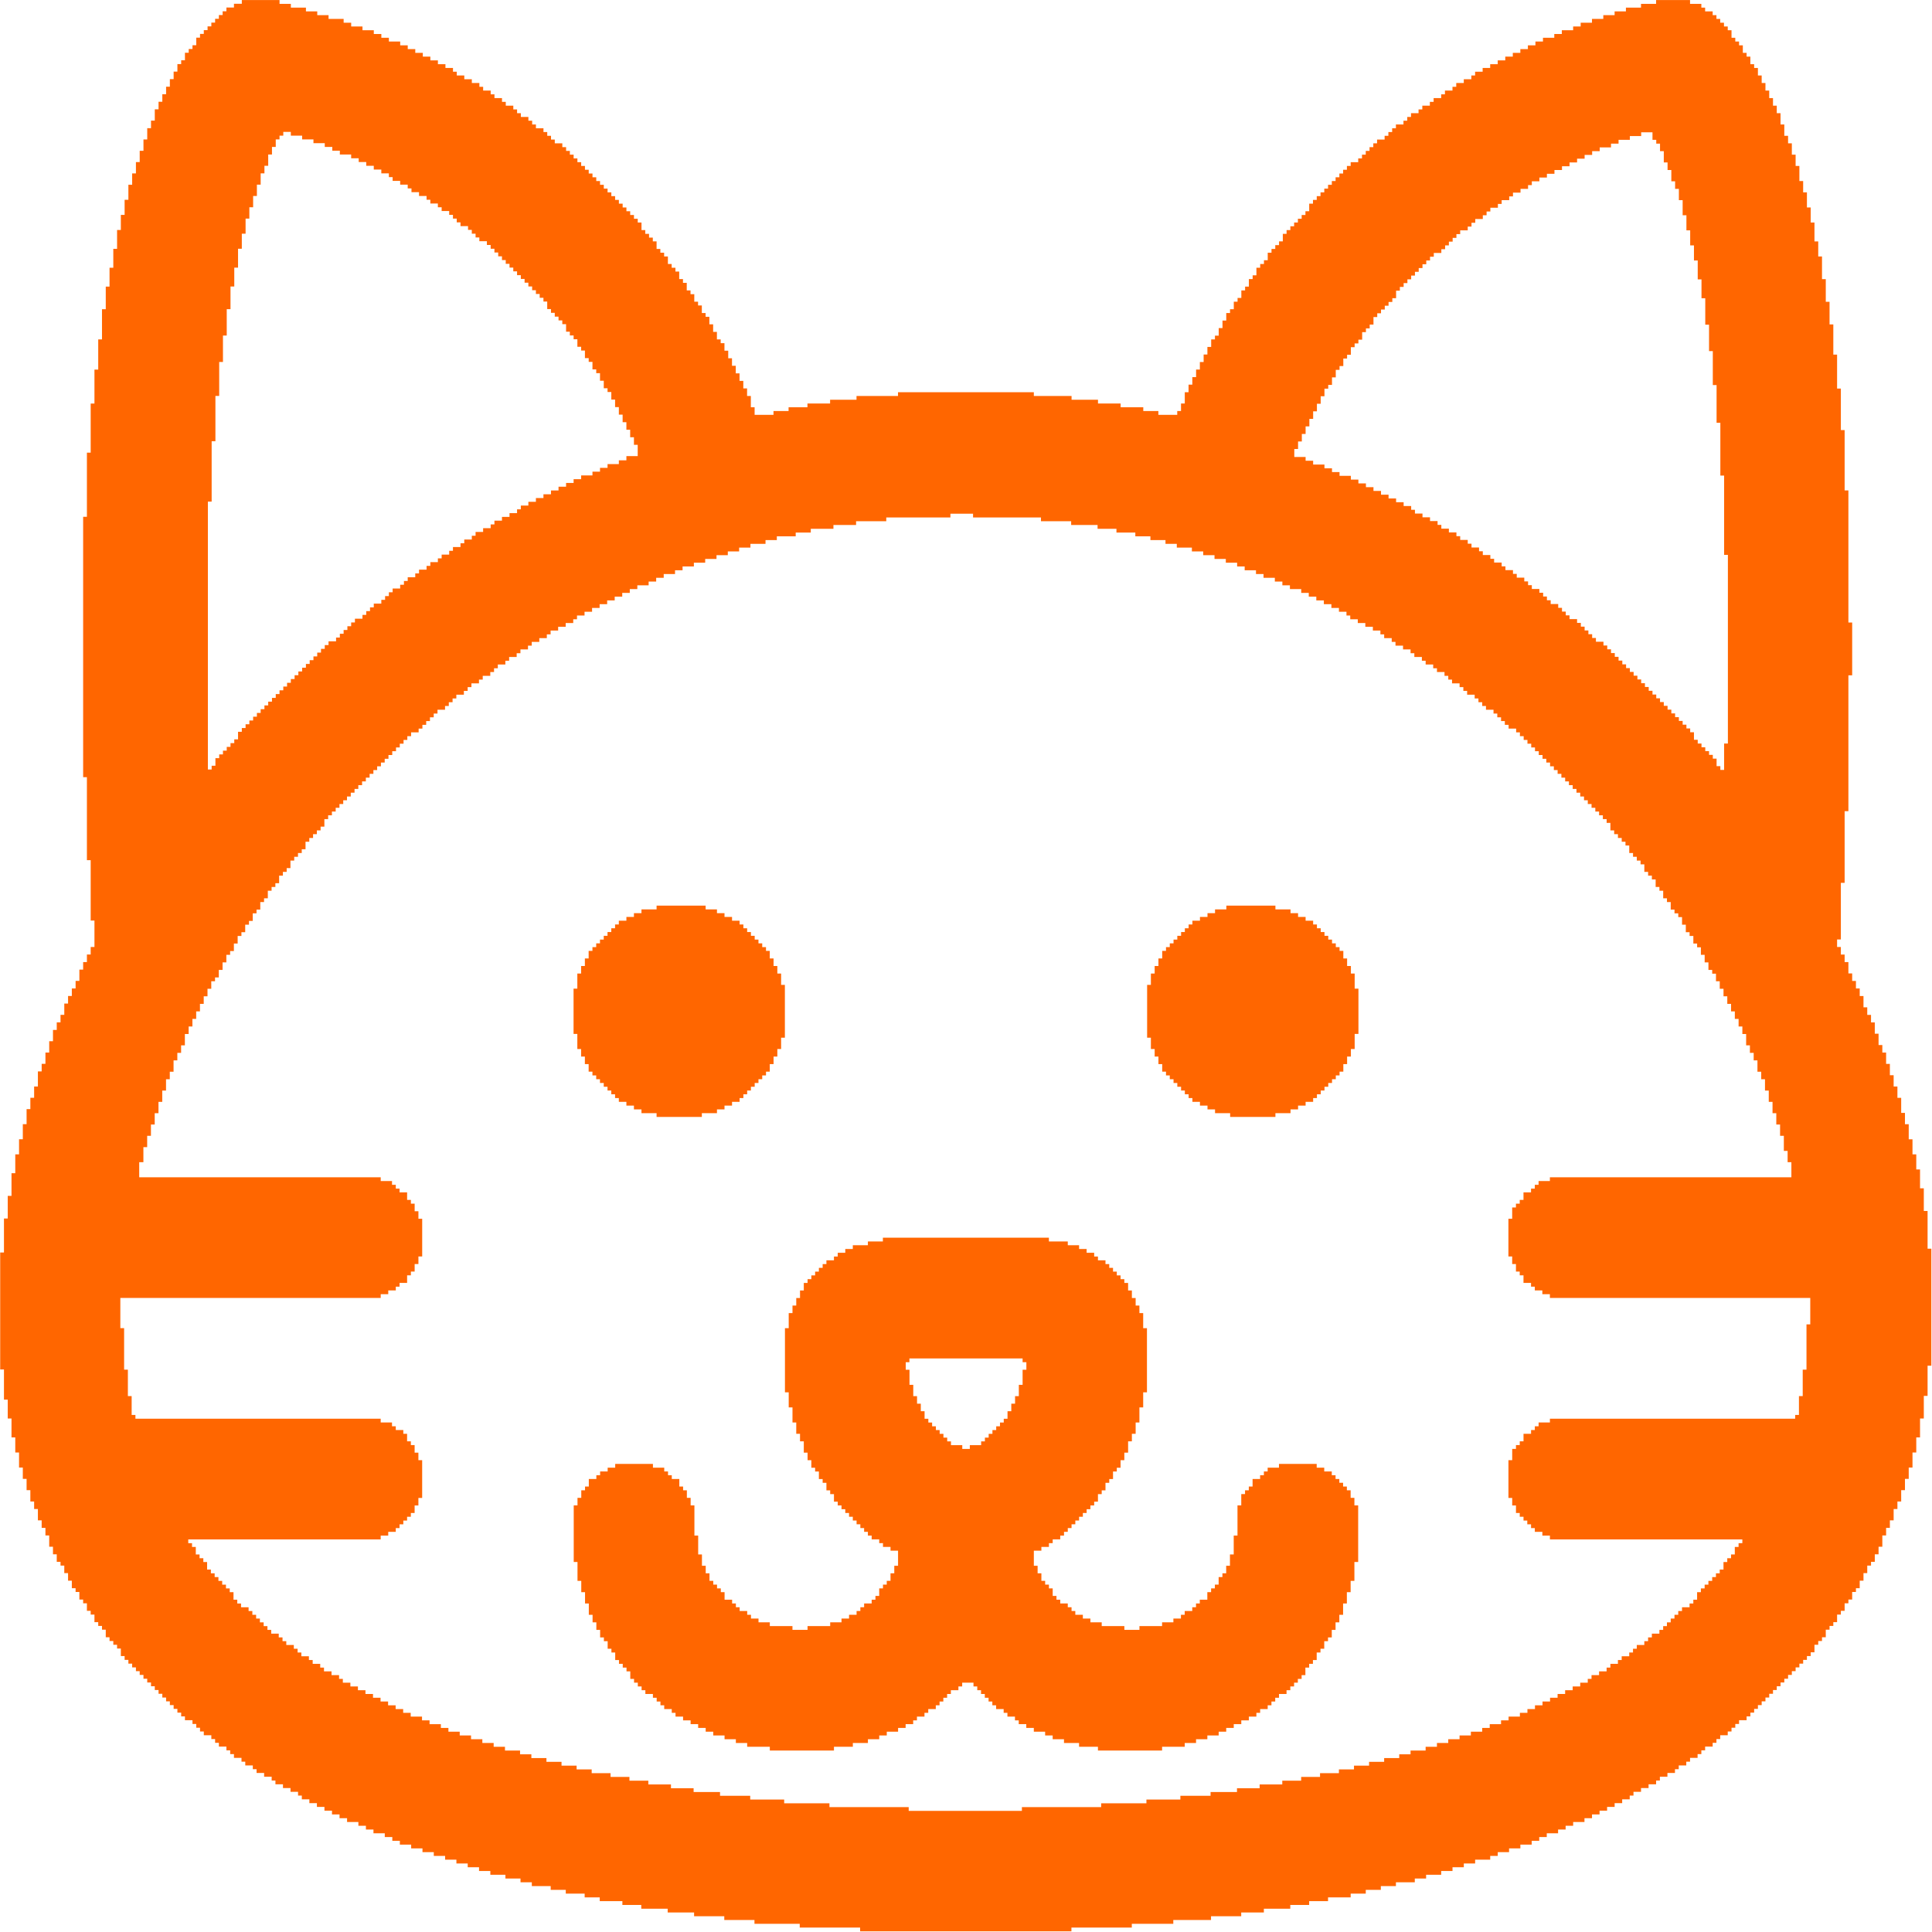
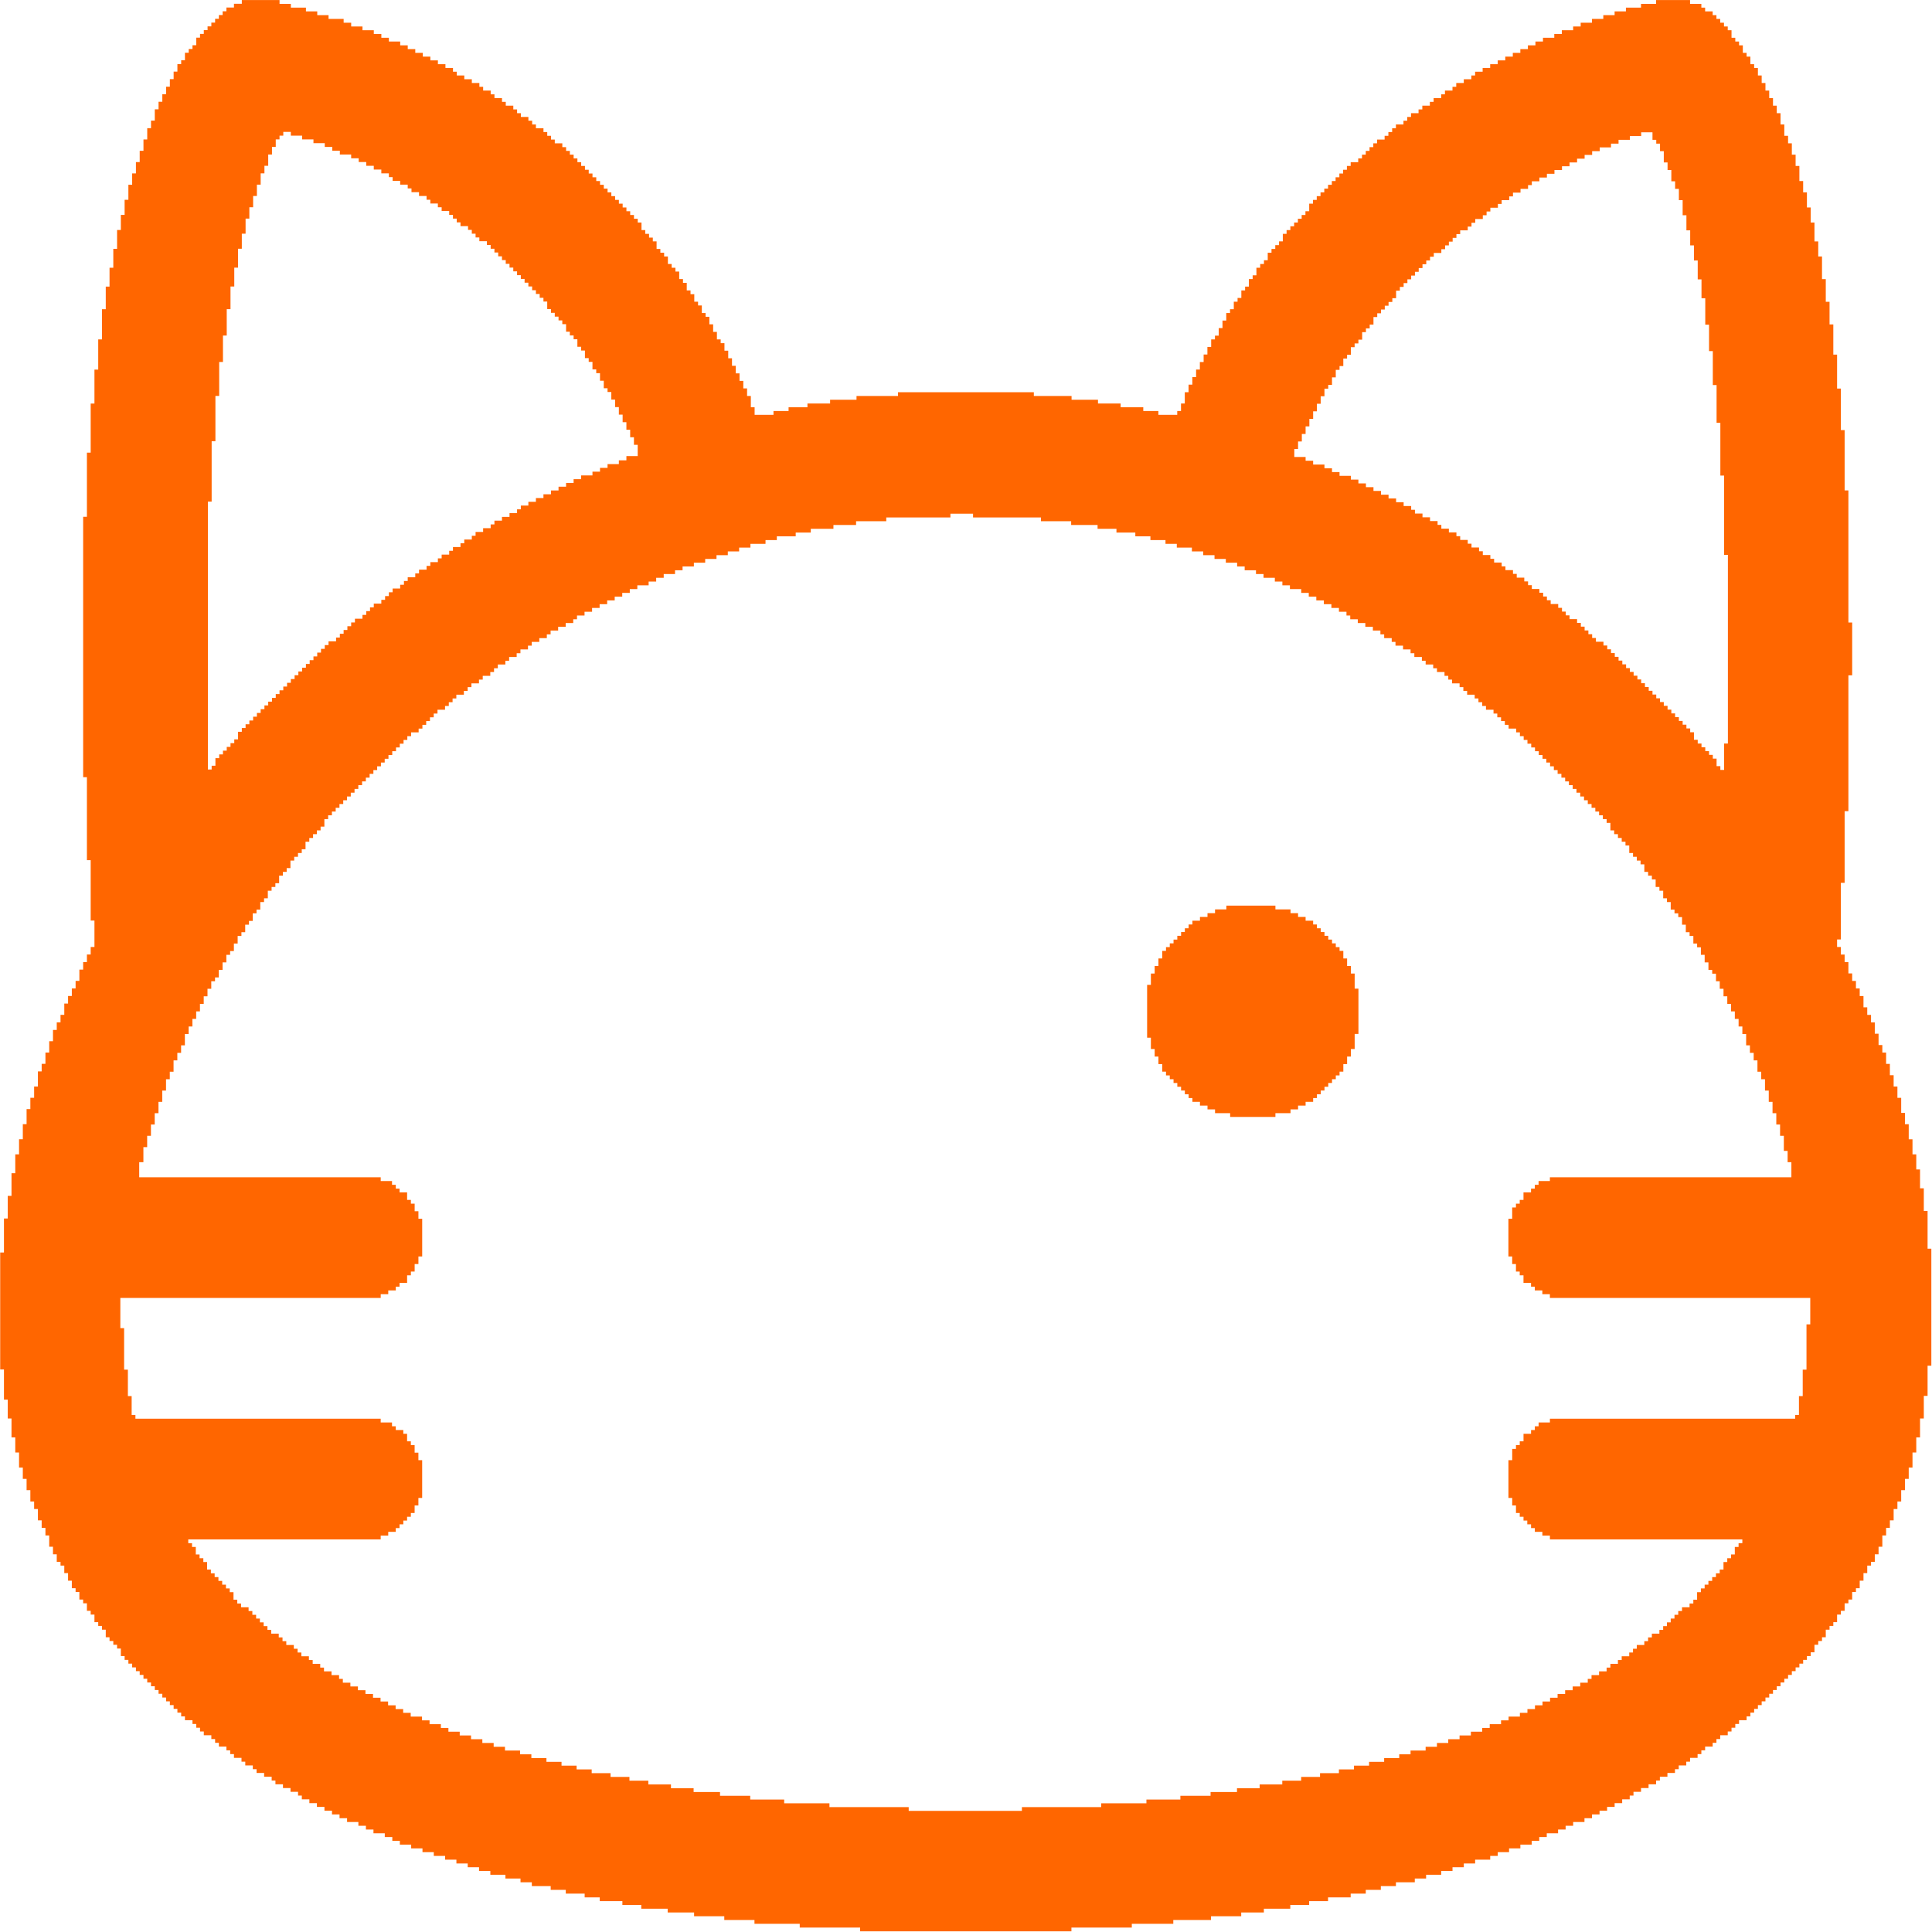
<svg xmlns="http://www.w3.org/2000/svg" xml:space="preserve" width="135.45mm" height="135.45mm" style="shape-rendering:geometricPrecision; text-rendering:geometricPrecision; image-rendering:optimizeQuality; fill-rule:evenodd; clip-rule:evenodd" viewBox="0 0 86.592 86.592">
  <defs>
    <style type="text/css">  .fil0 {fill:#FF6600}  </style>
  </defs>
  <g id="Слой_x0020_1">
    <g id="_332936776">
      <path id="_332935792" class="fil0" d="M6.258 52.09l0.169 0 0 -0.676 0.169 0 0 -0.507 0.169 0 0 -0.507 0.169 0 0 -0.507 0.169 0 0 -0.507 0.169 0 0 -0.507 0.169 0 0 -0.507 0.169 0 0 -0.338 0.169 0 0 -0.507 0.169 0 0 -0.338 0.169 0 0 -0.338 0.169 0 0 -0.507 0.169 0 0 -0.338 0.169 0 0 -0.338 0.169 0 0 -0.338 0.169 0 0 -0.338 0.169 0 0 -0.338 0.169 0 0 -0.338 0.169 0 0 -0.338 0.169 0 0 -0.169 0.169 0 0 -0.338 0.169 0 0 -0.338 0.169 0 0 -0.338 0.169 0 0 -0.169 0.169 0 0 -0.338 0.169 0 0 -0.338 0.169 0 0 -0.169 0.169 0 0 -0.338 0.169 0 0 -0.169 0.169 0 0 -0.338 0.169 0 0 -0.169 0.169 0 0 -0.338 0.169 0 0 -0.169 0.169 0 0 -0.338 0.169 0 0 -0.169 0.169 0 0 -0.169 0.169 0 0 -0.338 0.169 0 0 -0.169 0.169 0 0 -0.169 0.169 0 0 -0.338 0.169 0 0 -0.169 0.169 0 0 -0.169 0.169 0 0 -0.169 0.169 0 0 -0.338 0.169 0 0 -0.169 0.169 0 0 -0.169 0.169 0 0 -0.169 0.169 0 0 -0.169 0.169 0 0 -0.338 0.169 0 0 -0.169 0.169 0 0 -0.169 0.169 0 0 -0.169 0.169 0 0 -0.169 0.169 0 0 -0.169 0.169 0 0 -0.169 0.169 0 0 -0.169 0.169 0 0 -0.169 0.169 0 0 -0.169 0.169 0 0 -0.169 0.169 0 0 -0.169 0.169 0 0 -0.169 0.169 0 0 -0.169 0.169 0 0 -0.169 0.169 0 0 -0.169 0.169 0 0 -0.169 0.169 0 0 -0.169 0.169 0 0 -0.169 0.169 0 0 -0.169 0.169 0 0 -0.169 0.169 0 0 -0.169 0.169 0 0 -0.169 0.169 0 0 -0.169 0.338 0 0 -0.169 0.169 0 0 -0.169 0.169 0 0 -0.169 0.169 0 0 -0.169 0.169 0 0 -0.169 0.169 0 0 -0.169 0.338 0 0 -0.169 0.169 0 0 -0.169 0.169 0 0 -0.169 0.169 0 0 -0.169 0.338 0 0 -0.169 0.169 0 0 -0.169 0.169 0 0 -0.169 0.338 0 0 -0.169 0.169 0 0 -0.169 0.338 0 0 -0.169 0.169 0 0 -0.169 0.169 0 0 -0.169 0.338 0 0 -0.169 0.169 0 0 -0.169 0.338 0 0 -0.169 0.169 0 0 -0.169 0.338 0 0 -0.169 0.169 0 0 -0.169 0.338 0 0 -0.169 0.338 0 0 -0.169 0.169 0 0 -0.169 0.338 0 0 -0.169 0.338 0 0 -0.169 0.338 0 0 -0.169 0.169 0 0 -0.169 0.338 0 0 -0.169 0.338 0 0 -0.169 0.338 0 0 -0.169 0.338 0 0 -0.169 0.338 0 0 -0.169 0.338 0 0 -0.169 0.338 0 0 -0.169 0.338 0 0 -0.169 0.507 0 0 -0.169 0.338 0 0 -0.169 0.338 0 0 -0.169 0.507 0 0 -0.169 0.338 0 0 -0.169 0.507 0 0 -0.169 0.507 0 0 -0.169 0.507 0 0 -0.169 0.507 0 0 -0.169 0.507 0 0 -0.169 0.507 0 0 -0.169 0.676 0 0 -0.169 0.507 0 0 -0.169 0.846 0 0 -0.169 0.676 0 0 -0.169 1.015 0 0 -0.169 1.015 0 0 -0.169 1.353 0 0 -0.169 2.875 0 0 -0.169 1.015 0 0 0.169 3.044 0 0 0.169 1.353 0 0 0.169 1.184 0 0 0.169 0.846 0 0 0.169 0.846 0 0 0.169 0.676 0 0 0.169 0.676 0 0 0.169 0.507 0 0 0.169 0.676 0 0 0.169 0.507 0 0 0.169 0.507 0 0 0.169 0.507 0 0 0.169 0.507 0 0 0.169 0.338 0 0 0.169 0.507 0 0 0.169 0.338 0 0 0.169 0.507 0 0 0.169 0.338 0 0 0.169 0.338 0 0 0.169 0.507 0 0 0.169 0.338 0 0 0.169 0.338 0 0 0.169 0.338 0 0 0.169 0.338 0 0 0.169 0.338 0 0 0.169 0.338 0 0 0.169 0.169 0 0 0.169 0.338 0 0 0.169 0.338 0 0 0.169 0.338 0 0 0.169 0.338 0 0 0.169 0.169 0 0 0.169 0.338 0 0 0.169 0.169 0 0 0.169 0.338 0 0 0.169 0.338 0 0 0.169 0.169 0 0 0.169 0.338 0 0 0.169 0.169 0 0 0.169 0.338 0 0 0.169 0.169 0 0 0.169 0.338 0 0 0.169 0.169 0 0 0.169 0.169 0 0 0.169 0.338 0 0 0.169 0.169 0 0 0.169 0.169 0 0 0.169 0.338 0 0 0.169 0.169 0 0 0.169 0.169 0 0 0.169 0.169 0 0 0.169 0.338 0 0 0.169 0.169 0 0 0.169 0.169 0 0 0.169 0.169 0 0 0.169 0.169 0 0 0.169 0.338 0 0 0.169 0.169 0 0 0.169 0.169 0 0 0.169 0.169 0 0 0.169 0.169 0 0 0.169 0.169 0 0 0.169 0.169 0 0 0.169 0.169 0 0 0.169 0.169 0 0 0.169 0.169 0 0 0.169 0.169 0 0 0.169 0.169 0 0 0.169 0.169 0 0 0.169 0.169 0 0 0.169 0.169 0 0 0.169 0.169 0 0 0.169 0.169 0 0 0.169 0.169 0 0 0.169 0.169 0 0 0.169 0.169 0 0 0.169 0.169 0 0 0.169 0.169 0 0 0.169 0.169 0 0 0.169 0.169 0 0 0.169 0.169 0 0 0.169 0.169 0 0 0.338 0.169 0 0 0.169 0.169 0 0 0.169 0.169 0 0 0.169 0.169 0 0 0.169 0.169 0 0 0.338 0.169 0 0 0.169 0.169 0 0 0.169 0.169 0 0 0.169 0.169 0 0 0.338 0.169 0 0 0.169 0.169 0 0 0.169 0.169 0 0 0.338 0.169 0 0 0.169 0.169 0 0 0.338 0.169 0 0 0.169 0.169 0 0 0.338 0.169 0 0 0.169 0.169 0 0 0.169 0.169 0 0 0.338 0.169 0 0 0.338 0.169 0 0 0.169 0.169 0 0 0.338 0.169 0 0 0.169 0.169 0 0 0.338 0.169 0 0 0.338 0.169 0 0 0.338 0.169 0 0 0.169 0.169 0 0 0.338 0.169 0 0 0.338 0.169 0 0 0.338 0.169 0 0 0.338 0.169 0 0 0.338 0.169 0 0 0.338 0.169 0 0 0.338 0.169 0 0 0.338 0.169 0 0 0.507 0.169 0 0 0.338 0.169 0 0 0.338 0.169 0 0 0.507 0.169 0 0 0.338 0.169 0 0 0.507 0.169 0 0 0.507 0.169 0 0 0.507 0.169 0 0 0.507 0.169 0 0 0.507 0.169 0 0 0.676 0.169 0 0 0.507 0.169 0 0 0.676 -10.824 0 0 0.169 -0.507 0 0 0.169 -0.169 0 0 0.169 -0.169 0 0 0.169 -0.338 0 0 0.338 -0.169 0 0 0.169 -0.169 0 0 0.169 -0.169 0 0 0.507 -0.169 0 0 1.691 0.169 0 0 0.338 0.169 0 0 0.338 0.169 0 0 0.169 0.169 0 0 0.338 0.338 0 0 0.169 0.169 0 0 0.169 0.338 0 0 0.169 0.338 0 0 0.169 11.67 0 0 1.184 -0.169 0 0 2.029 -0.169 0 0 1.184 -0.169 0 0 0.846 -0.169 0 0 0.169 -10.993 0 0 0.169 -0.507 0 0 0.169 -0.169 0 0 0.169 -0.169 0 0 0.169 -0.338 0 0 0.338 -0.169 0 0 0.169 -0.169 0 0 0.169 -0.169 0 0 0.507 -0.169 0 0 1.691 0.169 0 0 0.338 0.169 0 0 0.338 0.169 0 0 0.169 0.169 0 0 0.169 0.169 0 0 0.169 0.169 0 0 0.169 0.169 0 0 0.169 0.338 0 0 0.169 0.338 0 0 0.169 8.625 0 0 0.169 -0.169 0 0 0.169 -0.169 0 0 0.338 -0.169 0 0 0.169 -0.169 0 0 0.169 -0.169 0 0 0.338 -0.169 0 0 0.169 -0.169 0 0 0.169 -0.169 0 0 0.169 -0.169 0 0 0.169 -0.169 0 0 0.169 -0.169 0 0 0.169 -0.169 0 0 0.338 -0.169 0 0 0.169 -0.169 0 0 0.169 -0.338 0 0 0.169 -0.169 0 0 0.169 -0.169 0 0 0.169 -0.169 0 0 0.169 -0.169 0 0 0.169 -0.169 0 0 0.169 -0.169 0 0 0.169 -0.338 0 0 0.169 -0.169 0 0 0.169 -0.169 0 0 0.169 -0.338 0 0 0.169 -0.169 0 0 0.169 -0.169 0 0 0.169 -0.338 0 0 0.169 -0.169 0 0 0.169 -0.338 0 0 0.169 -0.169 0 0 0.169 -0.338 0 0 0.169 -0.338 0 0 0.169 -0.169 0 0 0.169 -0.338 0 0 0.169 -0.338 0 0 0.169 -0.338 0 0 0.169 -0.338 0 0 0.169 -0.338 0 0 0.169 -0.338 0 0 0.169 -0.338 0 0 0.169 -0.338 0 0 0.169 -0.338 0 0 0.169 -0.507 0 0 0.169 -0.338 0 0 0.169 -0.507 0 0 0.169 -0.338 0 0 0.169 -0.507 0 0 0.169 -0.507 0 0 0.169 -0.507 0 0 0.169 -0.507 0 0 0.169 -0.507 0 0 0.169 -0.676 0 0 0.169 -0.507 0 0 0.169 -0.676 0 0 0.169 -0.676 0 0 0.169 -0.676 0 0 0.169 -0.676 0 0 0.169 -0.846 0 0 0.169 -0.846 0 0 0.169 -0.846 0 0 0.169 -1.015 0 0 0.169 -1.015 0 0 0.169 -1.184 0 0 0.169 -1.353 0 0 0.169 -1.522 0 0 0.169 -2.029 0 0 0.169 -3.552 0 0 0.169 -5.074 0 0 -0.169 -3.552 0 0 -0.169 -2.029 0 0 -0.169 -1.522 0 0 -0.169 -1.353 0 0 -0.169 -1.184 0 0 -0.169 -1.015 0 0 -0.169 -1.015 0 0 -0.169 -0.846 0 0 -0.169 -0.846 0 0 -0.169 -0.846 0 0 -0.169 -0.676 0 0 -0.169 -0.676 0 0 -0.169 -0.676 0 0 -0.169 -0.676 0 0 -0.169 -0.507 0 0 -0.169 -0.676 0 0 -0.169 -0.507 0 0 -0.169 -0.507 0 0 -0.169 -0.507 0 0 -0.169 -0.507 0 0 -0.169 -0.507 0 0 -0.169 -0.338 0 0 -0.169 -0.507 0 0 -0.169 -0.338 0 0 -0.169 -0.507 0 0 -0.169 -0.338 0 0 -0.169 -0.338 0 0 -0.169 -0.338 0 0 -0.169 -0.338 0 0 -0.169 -0.338 0 0 -0.169 -0.338 0 0 -0.169 -0.338 0 0 -0.169 -0.338 0 0 -0.169 -0.338 0 0 -0.169 -0.169 0 0 -0.169 -0.338 0 0 -0.169 -0.338 0 0 -0.169 -0.169 0 0 -0.169 -0.338 0 0 -0.169 -0.169 0 0 -0.169 -0.338 0 0 -0.169 -0.169 0 0 -0.169 -0.169 0 0 -0.169 -0.338 0 0 -0.169 -0.169 0 0 -0.169 -0.169 0 0 -0.169 -0.338 0 0 -0.169 -0.169 0 0 -0.169 -0.169 0 0 -0.169 -0.169 0 0 -0.169 -0.169 0 0 -0.169 -0.169 0 0 -0.169 -0.169 0 0 -0.169 -0.338 0 0 -0.169 -0.169 0 0 -0.169 -0.169 0 0 -0.338 -0.169 0 0 -0.169 -0.169 0 0 -0.169 -0.169 0 0 -0.169 -0.169 0 0 -0.169 -0.169 0 0 -0.169 -0.169 0 0 -0.169 -0.169 0 0 -0.338 -0.169 0 0 -0.169 -0.169 0 0 -0.169 -0.169 0 0 -0.338 -0.169 0 0 -0.169 -0.169 0 0 -0.169 8.625 0 0 -0.169 0.338 0 0 -0.169 0.338 0 0 -0.169 0.169 0 0 -0.169 0.169 0 0 -0.169 0.169 0 0 -0.169 0.169 0 0 -0.169 0.169 0 0 -0.338 0.169 0 0 -0.338 0.169 0 0 -1.691 -0.169 0 0 -0.338 -0.169 0 0 -0.338 -0.169 0 0 -0.169 -0.169 0 0 -0.338 -0.169 0 0 -0.169 -0.338 0 0 -0.169 -0.169 0 0 -0.169 -0.507 0 0 -0.169 -10.993 0 0 -0.169 -0.169 0 0 -0.846 -0.169 0 0 -1.184 -0.169 0 0 -1.86 -0.169 0 0 -1.353 11.67 0 0 -0.169 0.338 0 0 -0.169 0.338 0 0 -0.169 0.169 0 0 -0.169 0.338 0 0 -0.338 0.169 0 0 -0.169 0.169 0 0 -0.338 0.169 0 0 -0.338 0.169 0 0 -1.691 -0.169 0 0 -0.338 -0.169 0 0 -0.338 -0.169 0 0 -0.169 -0.169 0 0 -0.338 -0.338 0 0 -0.169 -0.169 0 0 -0.169 -0.169 0 0 -0.169 -0.507 0 0 -0.169 -10.824 0 0 -0.676zm51.752 -31.965l0.169 0 0 -0.338 0.169 0 0 -0.338 0.169 0 0 -0.338 0.169 0 0 -0.338 0.169 0 0 -0.338 0.169 0 0 -0.338 0.169 0 0 -0.338 0.169 0 0 -0.338 0.169 0 0 -0.169 0.169 0 0 -0.338 0.169 0 0 -0.338 0.169 0 0 -0.169 0.169 0 0 -0.338 0.169 0 0 -0.169 0.169 0 0 -0.338 0.169 0 0 -0.169 0.169 0 0 -0.169 0.169 0 0 -0.338 0.169 0 0 -0.169 0.169 0 0 -0.169 0.169 0 0 -0.338 0.169 0 0 -0.169 0.169 0 0 -0.169 0.169 0 0 -0.169 0.169 0 0 -0.169 0.169 0 0 -0.169 0.169 0 0 -0.338 0.169 0 0 -0.169 0.169 0 0 -0.169 0.169 0 0 -0.169 0.169 0 0 -0.169 0.169 0 0 -0.169 0.169 0 0 -0.169 0.169 0 0 -0.169 0.169 0 0 -0.169 0.169 0 0 -0.169 0.169 0 0 -0.169 0.338 0 0 -0.169 0.169 0 0 -0.169 0.169 0 0 -0.169 0.169 0 0 -0.169 0.169 0 0 -0.169 0.169 0 0 -0.169 0.338 0 0 -0.169 0.169 0 0 -0.169 0.169 0 0 -0.169 0.338 0 0 -0.169 0.169 0 0 -0.169 0.169 0 0 -0.169 0.338 0 0 -0.169 0.169 0 0 -0.169 0.338 0 0 -0.169 0.169 0 0 -0.169 0.338 0 0 -0.169 0.338 0 0 -0.169 0.169 0 0 -0.169 0.338 0 0 -0.169 0.338 0 0 -0.169 0.338 0 0 -0.169 0.338 0 0 -0.169 0.338 0 0 -0.169 0.338 0 0 -0.169 0.338 0 0 -0.169 0.338 0 0 -0.169 0.338 0 0 -0.169 0.507 0 0 -0.169 0.338 0 0 -0.169 0.507 0 0 -0.169 0.507 0 0 -0.169 0.507 0 0 0.338 0.169 0 0 0.169 0.169 0 0 0.338 0.169 0 0 0.507 0.169 0 0 0.338 0.169 0 0 0.507 0.169 0 0 0.338 0.169 0 0 0.507 0.169 0 0 0.676 0.169 0 0 0.676 0.169 0 0 0.676 0.169 0 0 0.676 0.169 0 0 0.846 0.169 0 0 0.846 0.169 0 0 1.184 0.169 0 0 1.184 0.169 0 0 1.522 0.169 0 0 1.691 0.169 0 0 2.368 0.169 0 0 3.552 0.169 0 0 8.456 -0.169 0 0 1.184 -0.169 0 0 -0.169 -0.169 0 0 -0.338 -0.169 0 0 -0.169 -0.169 0 0 -0.169 -0.169 0 0 -0.169 -0.169 0 0 -0.169 -0.169 0 0 -0.169 -0.169 0 0 -0.338 -0.169 0 0 -0.169 -0.169 0 0 -0.169 -0.169 0 0 -0.169 -0.169 0 0 -0.169 -0.169 0 0 -0.169 -0.169 0 0 -0.169 -0.169 0 0 -0.169 -0.169 0 0 -0.169 -0.169 0 0 -0.169 -0.169 0 0 -0.169 -0.169 0 0 -0.169 -0.169 0 0 -0.169 -0.169 0 0 -0.169 -0.169 0 0 -0.169 -0.169 0 0 -0.169 -0.169 0 0 -0.169 -0.169 0 0 -0.169 -0.169 0 0 -0.169 -0.169 0 0 -0.169 -0.169 0 0 -0.169 -0.169 0 0 -0.169 -0.169 0 0 -0.169 -0.169 0 0 -0.169 -0.169 0 0 -0.169 -0.338 0 0 -0.169 -0.169 0 0 -0.169 -0.169 0 0 -0.169 -0.169 0 0 -0.169 -0.169 0 0 -0.169 -0.169 0 0 -0.169 -0.338 0 0 -0.169 -0.169 0 0 -0.169 -0.169 0 0 -0.169 -0.169 0 0 -0.169 -0.338 0 0 -0.169 -0.169 0 0 -0.169 -0.169 0 0 -0.169 -0.169 0 0 -0.169 -0.338 0 0 -0.169 -0.169 0 0 -0.169 -0.169 0 0 -0.169 -0.338 0 0 -0.169 -0.169 0 0 -0.169 -0.338 0 0 -0.169 -0.169 0 0 -0.169 -0.338 0 0 -0.169 -0.169 0 0 -0.169 -0.338 0 0 -0.169 -0.169 0 0 -0.169 -0.338 0 0 -0.169 -0.169 0 0 -0.169 -0.338 0 0 -0.169 -0.169 0 0 -0.169 -0.338 0 0 -0.169 -0.338 0 0 -0.169 -0.169 0 0 -0.169 -0.338 0 0 -0.169 -0.338 0 0 -0.169 -0.338 0 0 -0.169 -0.169 0 0 -0.169 -0.338 0 0 -0.169 -0.338 0 0 -0.169 -0.338 0 0 -0.169 -0.338 0 0 -0.169 -0.338 0 0 -0.169 -0.338 0 0 -0.169 -0.338 0 0 -0.169 -0.338 0 0 -0.169 -0.507 0 0 -0.169 -0.338 0 0 -0.169 -0.338 0 0 -0.169 -0.507 0 0 -0.169 -0.338 0 0 -0.169 -0.507 0 0 -0.338zm-29.935 0.507l-0.338 0 0 0.169 -0.507 0 0 0.169 -0.338 0 0 0.169 -0.338 0 0 0.169 -0.507 0 0 0.169 -0.338 0 0 0.169 -0.338 0 0 0.169 -0.338 0 0 0.169 -0.338 0 0 0.169 -0.338 0 0 0.169 -0.338 0 0 0.169 -0.338 0 0 0.169 -0.338 0 0 0.169 -0.169 0 0 0.169 -0.338 0 0 0.169 -0.338 0 0 0.169 -0.338 0 0 0.169 -0.169 0 0 0.169 -0.338 0 0 0.169 -0.338 0 0 0.169 -0.169 0 0 0.169 -0.338 0 0 0.169 -0.169 0 0 0.169 -0.338 0 0 0.169 -0.169 0 0 0.169 -0.338 0 0 0.169 -0.169 0 0 0.169 -0.338 0 0 0.169 -0.169 0 0 0.169 -0.338 0 0 0.169 -0.169 0 0 0.169 -0.338 0 0 0.169 -0.169 0 0 0.169 -0.169 0 0 0.169 -0.338 0 0 0.169 -0.169 0 0 0.169 -0.169 0 0 0.169 -0.169 0 0 0.169 -0.338 0 0 0.169 -0.169 0 0 0.169 -0.169 0 0 0.169 -0.169 0 0 0.169 -0.338 0 0 0.169 -0.169 0 0 0.169 -0.169 0 0 0.169 -0.169 0 0 0.169 -0.169 0 0 0.169 -0.169 0 0 0.169 -0.338 0 0 0.169 -0.169 0 0 0.169 -0.169 0 0 0.169 -0.169 0 0 0.169 -0.169 0 0 0.169 -0.169 0 0 0.169 -0.169 0 0 0.169 -0.169 0 0 0.169 -0.169 0 0 0.169 -0.169 0 0 0.169 -0.169 0 0 0.169 -0.169 0 0 0.169 -0.169 0 0 0.169 -0.169 0 0 0.169 -0.169 0 0 0.169 -0.169 0 0 0.169 -0.169 0 0 0.169 -0.169 0 0 0.169 -0.169 0 0 0.169 -0.169 0 0 0.169 -0.169 0 0 0.169 -0.169 0 0 0.169 -0.169 0 0 0.169 -0.169 0 0 0.169 -0.169 0 0 0.338 -0.169 0 0 0.169 -0.169 0 0 0.169 -0.169 0 0 0.169 -0.169 0 0 0.169 -0.169 0 0 0.169 -0.169 0 0 0.338 -0.169 0 0 0.169 -0.169 0 0 -12.008 0.169 0 0 -2.706 0.169 0 0 -2.029 0.169 0 0 -1.522 0.169 0 0 -1.184 0.169 0 0 -1.184 0.169 0 0 -1.015 0.169 0 0 -0.846 0.169 0 0 -0.846 0.169 0 0 -0.676 0.169 0 0 -0.676 0.169 0 0 -0.507 0.169 0 0 -0.507 0.169 0 0 -0.507 0.169 0 0 -0.507 0.169 0 0 -0.338 0.169 0 0 -0.507 0.169 0 0 -0.338 0.169 0 0 -0.338 0.169 0 0 -0.169 0.169 0 0 -0.169 0.338 0 0 0.169 0.507 0 0 0.169 0.507 0 0 0.169 0.507 0 0 0.169 0.338 0 0 0.169 0.338 0 0 0.169 0.507 0 0 0.169 0.338 0 0 0.169 0.338 0 0 0.169 0.338 0 0 0.169 0.338 0 0 0.169 0.338 0 0 0.169 0.169 0 0 0.169 0.338 0 0 0.169 0.338 0 0 0.169 0.169 0 0 0.169 0.338 0 0 0.169 0.338 0 0 0.169 0.169 0 0 0.169 0.338 0 0 0.169 0.169 0 0 0.169 0.338 0 0 0.169 0.169 0 0 0.169 0.169 0 0 0.169 0.169 0 0 0.169 0.338 0 0 0.169 0.169 0 0 0.169 0.169 0 0 0.169 0.169 0 0 0.169 0.338 0 0 0.169 0.169 0 0 0.169 0.169 0 0 0.169 0.169 0 0 0.169 0.169 0 0 0.169 0.169 0 0 0.169 0.169 0 0 0.169 0.169 0 0 0.169 0.169 0 0 0.169 0.169 0 0 0.169 0.169 0 0 0.169 0.169 0 0 0.169 0.169 0 0 0.169 0.169 0 0 0.169 0.169 0 0 0.169 0.169 0 0 0.169 0.169 0 0 0.338 0.169 0 0 0.169 0.169 0 0 0.169 0.169 0 0 0.169 0.169 0 0 0.169 0.169 0 0 0.338 0.169 0 0 0.169 0.169 0 0 0.169 0.169 0 0 0.338 0.169 0 0 0.169 0.169 0 0 0.338 0.169 0 0 0.169 0.169 0 0 0.338 0.169 0 0 0.169 0.169 0 0 0.338 0.169 0 0 0.338 0.169 0 0 0.169 0.169 0 0 0.338 0.169 0 0 0.338 0.169 0 0 0.338 0.169 0 0 0.338 0.169 0 0 0.338 0.169 0 0 0.338 0.169 0 0 0.338 0.169 0 0 0.507 -0.507 0 0 0.169zm-17.251 -20.464l-0.338 0 0 0.169 -0.338 0 0 0.169 -0.169 0 0 0.169 -0.169 0 0 0.169 -0.169 0 0 0.169 -0.169 0 0 0.169 -0.169 0 0 0.169 -0.169 0 0 0.169 -0.169 0 0 0.169 -0.169 0 0 0.338 -0.169 0 0 0.169 -0.169 0 0 0.169 -0.169 0 0 0.338 -0.169 0 0 0.169 -0.169 0 0 0.338 -0.169 0 0 0.338 -0.169 0 0 0.338 -0.169 0 0 0.338 -0.169 0 0 0.338 -0.169 0 0 0.338 -0.169 0 0 0.507 -0.169 0 0 0.338 -0.169 0 0 0.507 -0.169 0 0 0.507 -0.169 0 0 0.507 -0.169 0 0 0.507 -0.169 0 0 0.507 -0.169 0 0 0.676 -0.169 0 0 0.676 -0.169 0 0 0.676 -0.169 0 0 0.846 -0.169 0 0 0.846 -0.169 0 0 0.846 -0.169 0 0 1.015 -0.169 0 0 1.353 -0.169 0 0 1.353 -0.169 0 0 1.522 -0.169 0 0 2.199 -0.169 0 0 2.875 -0.169 0 0 11.67 0.169 0 0 3.721 0.169 0 0 2.706 0.169 0 0 1.184 -0.169 0 0 0.338 -0.169 0 0 0.338 -0.169 0 0 0.338 -0.169 0 0 0.507 -0.169 0 0 0.338 -0.169 0 0 0.338 -0.169 0 0 0.338 -0.169 0 0 0.507 -0.169 0 0 0.338 -0.169 0 0 0.338 -0.169 0 0 0.507 -0.169 0 0 0.507 -0.169 0 0 0.507 -0.169 0 0 0.338 -0.169 0 0 0.676 -0.169 0 0 0.507 -0.169 0 0 0.507 -0.169 0 0 0.676 -0.169 0 0 0.676 -0.169 0 0 0.676 -0.169 0 0 0.846 -0.169 0 0 1.015 -0.169 0 0 1.015 -0.169 0 0 1.522 -0.169 0 0 5.243 0.169 0 0 1.353 0.169 0 0 0.846 0.169 0 0 0.846 0.169 0 0 0.676 0.169 0 0 0.676 0.169 0 0 0.507 0.169 0 0 0.507 0.169 0 0 0.507 0.169 0 0 0.338 0.169 0 0 0.507 0.169 0 0 0.338 0.169 0 0 0.338 0.169 0 0 0.507 0.169 0 0 0.338 0.169 0 0 0.338 0.169 0 0 0.169 0.169 0 0 0.338 0.169 0 0 0.338 0.169 0 0 0.338 0.169 0 0 0.169 0.169 0 0 0.338 0.169 0 0 0.169 0.169 0 0 0.338 0.169 0 0 0.169 0.169 0 0 0.338 0.169 0 0 0.169 0.169 0 0 0.169 0.169 0 0 0.338 0.169 0 0 0.169 0.169 0 0 0.169 0.169 0 0 0.169 0.169 0 0 0.338 0.169 0 0 0.169 0.169 0 0 0.169 0.169 0 0 0.169 0.169 0 0 0.169 0.169 0 0 0.169 0.169 0 0 0.169 0.169 0 0 0.169 0.169 0 0 0.169 0.169 0 0 0.169 0.169 0 0 0.169 0.169 0 0 0.169 0.169 0 0 0.169 0.169 0 0 0.169 0.169 0 0 0.169 0.169 0 0 0.169 0.169 0 0 0.169 0.169 0 0 0.169 0.338 0 0 0.169 0.169 0 0 0.169 0.169 0 0 0.169 0.169 0 0 0.169 0.338 0 0 0.169 0.169 0 0 0.169 0.169 0 0 0.169 0.338 0 0 0.169 0.169 0 0 0.169 0.169 0 0 0.169 0.338 0 0 0.169 0.169 0 0 0.169 0.338 0 0 0.169 0.169 0 0 0.169 0.338 0 0 0.169 0.338 0 0 0.169 0.169 0 0 0.169 0.338 0 0 0.169 0.338 0 0 0.169 0.338 0 0 0.169 0.169 0 0 0.169 0.338 0 0 0.169 0.338 0 0 0.169 0.338 0 0 0.169 0.338 0 0 0.169 0.338 0 0 0.169 0.338 0 0 0.169 0.507 0 0 0.169 0.338 0 0 0.169 0.338 0 0 0.169 0.507 0 0 0.169 0.338 0 0 0.169 0.338 0 0 0.169 0.507 0 0 0.169 0.507 0 0 0.169 0.507 0 0 0.169 0.507 0 0 0.169 0.507 0 0 0.169 0.507 0 0 0.169 0.507 0 0 0.169 0.507 0 0 0.169 0.676 0 0 0.169 0.676 0 0 0.169 0.507 0 0 0.169 0.846 0 0 0.169 0.676 0 0 0.169 0.846 0 0 0.169 0.676 0 0 0.169 1.015 0 0 0.169 0.846 0 0 0.169 1.184 0 0 0.169 1.184 0 0 0.169 1.353 0 0 0.169 1.353 0 0 0.169 2.029 0 0 0.169 2.706 0 0 0.169 9.471 0 0 -0.169 2.706 0 0 -0.169 1.86 0 0 -0.169 1.691 0 0 -0.169 1.353 0 0 -0.169 1.015 0 0 -0.169 1.184 0 0 -0.169 0.846 0 0 -0.169 0.846 0 0 -0.169 1.015 0 0 -0.169 0.676 0 0 -0.169 0.676 0 0 -0.169 0.676 0 0 -0.169 0.846 0 0 -0.169 0.507 0 0 -0.169 0.676 0 0 -0.169 0.507 0 0 -0.169 0.507 0 0 -0.169 0.507 0 0 -0.169 0.676 0 0 -0.169 0.338 0 0 -0.169 0.507 0 0 -0.169 0.507 0 0 -0.169 0.507 0 0 -0.169 0.338 0 0 -0.169 0.338 0 0 -0.169 0.507 0 0 -0.169 0.338 0 0 -0.169 0.338 0 0 -0.169 0.507 0 0 -0.169 0.338 0 0 -0.169 0.338 0 0 -0.169 0.338 0 0 -0.169 0.338 0 0 -0.169 0.338 0 0 -0.169 0.338 0 0 -0.169 0.169 0 0 -0.169 0.338 0 0 -0.169 0.338 0 0 -0.169 0.338 0 0 -0.169 0.169 0 0 -0.169 0.338 0 0 -0.169 0.338 0 0 -0.169 0.169 0 0 -0.169 0.338 0 0 -0.169 0.169 0 0 -0.169 0.338 0 0 -0.169 0.169 0 0 -0.169 0.169 0 0 -0.169 0.338 0 0 -0.169 0.169 0 0 -0.169 0.169 0 0 -0.169 0.338 0 0 -0.169 0.169 0 0 -0.169 0.169 0 0 -0.169 0.169 0 0 -0.169 0.338 0 0 -0.169 0.169 0 0 -0.169 0.169 0 0 -0.169 0.169 0 0 -0.169 0.169 0 0 -0.169 0.169 0 0 -0.169 0.169 0 0 -0.169 0.169 0 0 -0.169 0.169 0 0 -0.169 0.169 0 0 -0.169 0.169 0 0 -0.169 0.169 0 0 -0.169 0.169 0 0 -0.169 0.169 0 0 -0.169 0.169 0 0 -0.169 0.169 0 0 -0.169 0.169 0 0 -0.169 0.169 0 0 -0.169 0.169 0 0 -0.338 0.169 0 0 -0.169 0.169 0 0 -0.169 0.169 0 0 -0.338 0.169 0 0 -0.169 0.169 0 0 -0.169 0.169 0 0 -0.338 0.169 0 0 -0.169 0.169 0 0 -0.338 0.169 0 0 -0.169 0.169 0 0 -0.338 0.169 0 0 -0.169 0.169 0 0 -0.338 0.169 0 0 -0.338 0.169 0 0 -0.338 0.169 0 0 -0.169 0.169 0 0 -0.338 0.169 0 0 -0.338 0.169 0 0 -0.507 0.169 0 0 -0.338 0.169 0 0 -0.338 0.169 0 0 -0.507 0.169 0 0 -0.338 0.169 0 0 -0.507 0.169 0 0 -0.507 0.169 0 0 -0.507 0.169 0 0 -0.676 0.169 0 0 -0.676 0.169 0 0 -0.846 0.169 0 0 -1.015 0.169 0 0 -1.353 0.169 0 0 -5.243 -0.169 0 0 -1.691 -0.169 0 0 -1.015 -0.169 0 0 -0.846 -0.169 0 0 -0.676 -0.169 0 0 -0.676 -0.169 0 0 -0.676 -0.169 0 0 -0.507 -0.169 0 0 -0.676 -0.169 0 0 -0.507 -0.169 0 0 -0.507 -0.169 0 0 -0.507 -0.169 0 0 -0.507 -0.169 0 0 -0.338 -0.169 0 0 -0.507 -0.169 0 0 -0.507 -0.169 0 0 -0.338 -0.169 0 0 -0.338 -0.169 0 0 -0.507 -0.169 0 0 -0.338 -0.169 0 0 -0.338 -0.169 0 0 -0.338 -0.169 0 0 -0.507 -0.169 0 0 -0.338 -0.169 0 0 -0.338 -0.169 0 0 -0.338 0.169 0 0 -2.537 0.169 0 0 -3.213 0.169 0 0 -6.088 0.169 0 0 -2.368 -0.169 0 0 -5.919 -0.169 0 0 -2.706 -0.169 0 0 -1.86 -0.169 0 0 -1.522 -0.169 0 0 -1.353 -0.169 0 0 -1.015 -0.169 0 0 -1.015 -0.169 0 0 -1.015 -0.169 0 0 -0.676 -0.169 0 0 -0.846 -0.169 0 0 -0.676 -0.169 0 0 -0.676 -0.169 0 0 -0.507 -0.169 0 0 -0.676 -0.169 0 0 -0.507 -0.169 0 0 -0.507 -0.169 0 0 -0.338 -0.169 0 0 -0.507 -0.169 0 0 -0.507 -0.169 0 0 -0.338 -0.169 0 0 -0.338 -0.169 0 0 -0.338 -0.169 0 0 -0.338 -0.169 0 0 -0.338 -0.169 0 0 -0.338 -0.169 0 0 -0.169 -0.169 0 0 -0.338 -0.169 0 0 -0.169 -0.169 0 0 -0.338 -0.169 0 0 -0.169 -0.169 0 0 -0.169 -0.169 0 0 -0.338 -0.169 0 0 -0.169 -0.169 0 0 -0.169 -0.169 0 0 -0.169 -0.169 0 0 -0.169 -0.169 0 0 -0.169 -0.338 0 0 -0.169 -0.169 0 0 -0.169 -0.507 0 0 -0.169 -1.522 0 0 0.169 -0.676 0 0 0.169 -0.676 0 0 0.169 -0.507 0 0 0.169 -0.507 0 0 0.169 -0.507 0 0 0.169 -0.507 0 0 0.169 -0.338 0 0 0.169 -0.507 0 0 0.169 -0.338 0 0 0.169 -0.507 0 0 0.169 -0.338 0 0 0.169 -0.338 0 0 0.169 -0.338 0 0 0.169 -0.338 0 0 0.169 -0.338 0 0 0.169 -0.338 0 0 0.169 -0.338 0 0 0.169 -0.338 0 0 0.169 -0.338 0 0 0.169 -0.169 0 0 0.169 -0.338 0 0 0.169 -0.338 0 0 0.169 -0.169 0 0 0.169 -0.338 0 0 0.169 -0.169 0 0 0.169 -0.338 0 0 0.169 -0.169 0 0 0.169 -0.338 0 0 0.169 -0.169 0 0 0.169 -0.338 0 0 0.169 -0.169 0 0 0.169 -0.169 0 0 0.169 -0.338 0 0 0.169 -0.169 0 0 0.169 -0.169 0 0 0.169 -0.169 0 0 0.169 -0.338 0 0 0.169 -0.169 0 0 0.169 -0.169 0 0 0.169 -0.169 0 0 0.169 -0.169 0 0 0.169 -0.169 0 0 0.169 -0.338 0 0 0.169 -0.169 0 0 0.169 -0.169 0 0 0.169 -0.169 0 0 0.169 -0.169 0 0 0.169 -0.169 0 0 0.169 -0.169 0 0 0.169 -0.169 0 0 0.169 -0.169 0 0 0.169 -0.169 0 0 0.169 -0.169 0 0 0.169 -0.169 0 0 0.338 -0.169 0 0 0.169 -0.169 0 0 0.169 -0.169 0 0 0.169 -0.169 0 0 0.169 -0.169 0 0 0.169 -0.169 0 0 0.169 -0.169 0 0 0.338 -0.169 0 0 0.169 -0.169 0 0 0.169 -0.169 0 0 0.169 -0.169 0 0 0.338 -0.169 0 0 0.169 -0.169 0 0 0.169 -0.169 0 0 0.338 -0.169 0 0 0.169 -0.169 0 0 0.338 -0.169 0 0 0.169 -0.169 0 0 0.338 -0.169 0 0 0.169 -0.169 0 0 0.338 -0.169 0 0 0.169 -0.169 0 0 0.338 -0.169 0 0 0.338 -0.169 0 0 0.338 -0.169 0 0 0.169 -0.169 0 0 0.338 -0.169 0 0 0.338 -0.169 0 0 0.338 -0.169 0 0 0.338 -0.169 0 0 0.338 -0.169 0 0 0.338 -0.169 0 0 0.338 -0.169 0 0 0.507 -0.169 0 0 0.338 -0.169 0 0 0.169 -0.846 0 0 -0.169 -0.676 0 0 -0.169 -1.015 0 0 -0.169 -1.015 0 0 -0.169 -1.184 0 0 -0.169 -1.691 0 0 -0.169 -6.088 0 0 0.169 -1.86 0 0 0.169 -1.184 0 0 0.169 -1.015 0 0 0.169 -0.846 0 0 0.169 -0.676 0 0 0.169 -0.846 0 0 -0.338 -0.169 0 0 -0.507 -0.169 0 0 -0.338 -0.169 0 0 -0.338 -0.169 0 0 -0.338 -0.169 0 0 -0.338 -0.169 0 0 -0.338 -0.169 0 0 -0.338 -0.169 0 0 -0.338 -0.169 0 0 -0.169 -0.169 0 0 -0.338 -0.169 0 0 -0.338 -0.169 0 0 -0.338 -0.169 0 0 -0.169 -0.169 0 0 -0.338 -0.169 0 0 -0.169 -0.169 0 0 -0.338 -0.169 0 0 -0.169 -0.169 0 0 -0.338 -0.169 0 0 -0.169 -0.169 0 0 -0.338 -0.169 0 0 -0.169 -0.169 0 0 -0.169 -0.169 0 0 -0.338 -0.169 0 0 -0.169 -0.169 0 0 -0.169 -0.169 0 0 -0.338 -0.169 0 0 -0.169 -0.169 0 0 -0.169 -0.169 0 0 -0.169 -0.169 0 0 -0.338 -0.169 0 0 -0.169 -0.169 0 0 -0.169 -0.169 0 0 -0.169 -0.169 0 0 -0.169 -0.169 0 0 -0.169 -0.169 0 0 -0.169 -0.169 0 0 -0.169 -0.169 0 0 -0.169 -0.169 0 0 -0.169 -0.169 0 0 -0.169 -0.169 0 0 -0.169 -0.169 0 0 -0.169 -0.169 0 0 -0.169 -0.169 0 0 -0.169 -0.169 0 0 -0.169 -0.169 0 0 -0.169 -0.169 0 0 -0.169 -0.169 0 0 -0.169 -0.169 0 0 -0.169 -0.169 0 0 -0.169 -0.169 0 0 -0.169 -0.338 0 0 -0.169 -0.169 0 0 -0.169 -0.169 0 0 -0.169 -0.169 0 0 -0.169 -0.338 0 0 -0.169 -0.169 0 0 -0.169 -0.169 0 0 -0.169 -0.338 0 0 -0.169 -0.169 0 0 -0.169 -0.169 0 0 -0.169 -0.338 0 0 -0.169 -0.169 0 0 -0.169 -0.338 0 0 -0.169 -0.169 0 0 -0.169 -0.338 0 0 -0.169 -0.169 0 0 -0.169 -0.338 0 0 -0.169 -0.338 0 0 -0.169 -0.338 0 0 -0.169 -0.169 0 0 -0.169 -0.338 0 0 -0.169 -0.338 0 0 -0.169 -0.338 0 0 -0.169 -0.338 0 0 -0.169 -0.338 0 0 -0.169 -0.338 0 0 -0.169 -0.338 0 0 -0.169 -0.507 0 0 -0.169 -0.338 0 0 -0.169 -0.338 0 0 -0.169 -0.507 0 0 -0.169 -0.507 0 0 -0.169 -0.338 0 0 -0.169 -0.676 0 0 -0.169 -0.507 0 0 -0.169 -0.507 0 0 -0.169 -0.676 0 0 -0.169 -0.507 0 0 -0.169 -1.691 0 0 0.169z" />
-       <path id="_332935744" class="fil0" d="M40.59 61.054l0.169 0 0 -0.169 5.074 0 0 0.169 0.169 0 0 0.338 -0.169 0 0 0.676 -0.169 0 0 0.507 -0.169 0 0 0.338 -0.169 0 0 0.338 -0.169 0 0 0.338 -0.169 0 0 0.169 -0.169 0 0 0.169 -0.169 0 0 0.169 -0.169 0 0 0.169 -0.169 0 0 0.169 -0.169 0 0 0.169 -0.169 0 0 0.169 -0.507 0 0 0.169 -0.338 0 0 -0.169 -0.507 0 0 -0.169 -0.169 0 0 -0.169 -0.169 0 0 -0.169 -0.169 0 0 -0.169 -0.169 0 0 -0.169 -0.169 0 0 -0.169 -0.169 0 0 -0.169 -0.169 0 0 -0.338 -0.169 0 0 -0.338 -0.169 0 0 -0.338 -0.169 0 0 -0.507 -0.169 0 0 -0.676 -0.169 0 0 -0.338zm-1.015 -5.412l-0.676 0 0 0.169 -0.676 0 0 0.169 -0.338 0 0 0.169 -0.338 0 0 0.169 -0.169 0 0 0.169 -0.338 0 0 0.169 -0.169 0 0 0.169 -0.169 0 0 0.169 -0.169 0 0 0.169 -0.169 0 0 0.169 -0.169 0 0 0.169 -0.169 0 0 0.338 -0.169 0 0 0.338 -0.169 0 0 0.338 -0.169 0 0 0.338 -0.169 0 0 0.676 -0.169 0 0 2.875 0.169 0 0 0.676 0.169 0 0 0.676 0.169 0 0 0.507 0.169 0 0 0.338 0.169 0 0 0.507 0.169 0 0 0.338 0.169 0 0 0.338 0.169 0 0 0.169 0.169 0 0 0.338 0.169 0 0 0.169 0.169 0 0 0.338 0.169 0 0 0.169 0.169 0 0 0.338 0.169 0 0 0.169 0.169 0 0 0.169 0.169 0 0 0.169 0.169 0 0 0.169 0.169 0 0 0.169 0.169 0 0 0.169 0.169 0 0 0.169 0.169 0 0 0.169 0.169 0 0 0.169 0.169 0 0 0.169 0.338 0 0 0.169 0.169 0 0 0.169 0.338 0 0 0.169 0.338 0 0 0.676 -0.169 0 0 0.338 -0.169 0 0 0.338 -0.169 0 0 0.169 -0.169 0 0 0.169 -0.169 0 0 0.338 -0.169 0 0 0.169 -0.169 0 0 0.169 -0.338 0 0 0.169 -0.169 0 0 0.169 -0.169 0 0 0.169 -0.338 0 0 0.169 -0.338 0 0 0.169 -0.507 0 0 0.169 -1.015 0 0 0.169 -0.676 0 0 -0.169 -1.015 0 0 -0.169 -0.507 0 0 -0.169 -0.338 0 0 -0.169 -0.169 0 0 -0.169 -0.338 0 0 -0.169 -0.169 0 0 -0.169 -0.169 0 0 -0.169 -0.338 0 0 -0.338 -0.169 0 0 -0.169 -0.169 0 0 -0.169 -0.169 0 0 -0.169 -0.169 0 0 -0.338 -0.169 0 0 -0.338 -0.169 0 0 -0.507 -0.169 0 0 -0.846 -0.169 0 0 -1.353 -0.169 0 0 -0.338 -0.169 0 0 -0.338 -0.169 0 0 -0.169 -0.169 0 0 -0.338 -0.338 0 0 -0.169 -0.169 0 0 -0.169 -0.169 0 0 -0.169 -0.507 0 0 -0.169 -1.691 0 0 0.169 -0.338 0 0 0.169 -0.338 0 0 0.169 -0.169 0 0 0.169 -0.338 0 0 0.338 -0.169 0 0 0.169 -0.169 0 0 0.338 -0.169 0 0 0.338 -0.169 0 0 2.537 0.169 0 0 0.846 0.169 0 0 0.507 0.169 0 0 0.507 0.169 0 0 0.507 0.169 0 0 0.338 0.169 0 0 0.338 0.169 0 0 0.338 0.169 0 0 0.169 0.169 0 0 0.338 0.169 0 0 0.169 0.169 0 0 0.338 0.169 0 0 0.169 0.169 0 0 0.169 0.169 0 0 0.169 0.169 0 0 0.338 0.169 0 0 0.169 0.169 0 0 0.169 0.169 0 0 0.169 0.169 0 0 0.169 0.338 0 0 0.169 0.169 0 0 0.169 0.169 0 0 0.169 0.169 0 0 0.169 0.338 0 0 0.169 0.169 0 0 0.169 0.338 0 0 0.169 0.338 0 0 0.169 0.338 0 0 0.169 0.338 0 0 0.169 0.338 0 0 0.169 0.507 0 0 0.169 0.507 0 0 0.169 0.507 0 0 0.169 1.015 0 0 0.169 2.875 0 0 -0.169 0.846 0 0 -0.169 0.676 0 0 -0.169 0.507 0 0 -0.169 0.338 0 0 -0.169 0.507 0 0 -0.169 0.338 0 0 -0.169 0.338 0 0 -0.169 0.169 0 0 -0.169 0.338 0 0 -0.169 0.169 0 0 -0.169 0.338 0 0 -0.169 0.169 0 0 -0.169 0.169 0 0 -0.169 0.169 0 0 -0.169 0.169 0 0 -0.169 0.338 0 0 -0.169 0.169 0 0 -0.169 0.507 0 0 0.169 0.169 0 0 0.169 0.169 0 0 0.169 0.169 0 0 0.169 0.169 0 0 0.169 0.169 0 0 0.169 0.169 0 0 0.169 0.338 0 0 0.169 0.169 0 0 0.169 0.338 0 0 0.169 0.169 0 0 0.169 0.338 0 0 0.169 0.338 0 0 0.169 0.507 0 0 0.169 0.338 0 0 0.169 0.507 0 0 0.169 0.676 0 0 0.169 0.846 0 0 0.169 2.875 0 0 -0.169 1.015 0 0 -0.169 0.507 0 0 -0.169 0.507 0 0 -0.169 0.507 0 0 -0.169 0.338 0 0 -0.169 0.338 0 0 -0.169 0.338 0 0 -0.169 0.338 0 0 -0.169 0.338 0 0 -0.169 0.169 0 0 -0.169 0.338 0 0 -0.169 0.169 0 0 -0.169 0.169 0 0 -0.169 0.169 0 0 -0.169 0.338 0 0 -0.169 0.169 0 0 -0.169 0.169 0 0 -0.169 0.169 0 0 -0.169 0.169 0 0 -0.169 0.169 0 0 -0.338 0.169 0 0 -0.169 0.169 0 0 -0.169 0.169 0 0 -0.338 0.169 0 0 -0.169 0.169 0 0 -0.338 0.169 0 0 -0.169 0.169 0 0 -0.338 0.169 0 0 -0.338 0.169 0 0 -0.338 0.169 0 0 -0.507 0.169 0 0 -0.507 0.169 0 0 -0.507 0.169 0 0 -0.846 0.169 0 0 -2.537 -0.169 0 0 -0.338 -0.169 0 0 -0.338 -0.169 0 0 -0.169 -0.169 0 0 -0.169 -0.169 0 0 -0.169 -0.169 0 0 -0.169 -0.169 0 0 -0.169 -0.338 0 0 -0.169 -0.338 0 0 -0.169 -1.691 0 0 0.169 -0.507 0 0 0.169 -0.169 0 0 0.169 -0.169 0 0 0.169 -0.338 0 0 0.338 -0.169 0 0 0.169 -0.169 0 0 0.169 -0.169 0 0 0.507 -0.169 0 0 1.353 -0.169 0 0 0.846 -0.169 0 0 0.507 -0.169 0 0 0.338 -0.169 0 0 0.169 -0.169 0 0 0.338 -0.169 0 0 0.169 -0.169 0 0 0.169 -0.169 0 0 0.338 -0.338 0 0 0.169 -0.169 0 0 0.169 -0.169 0 0 0.169 -0.338 0 0 0.169 -0.169 0 0 0.169 -0.338 0 0 0.169 -0.507 0 0 0.169 -1.015 0 0 0.169 -0.676 0 0 -0.169 -1.015 0 0 -0.169 -0.507 0 0 -0.169 -0.338 0 0 -0.169 -0.338 0 0 -0.169 -0.169 0 0 -0.169 -0.169 0 0 -0.169 -0.338 0 0 -0.169 -0.169 0 0 -0.169 -0.169 0 0 -0.338 -0.169 0 0 -0.169 -0.169 0 0 -0.169 -0.169 0 0 -0.338 -0.169 0 0 -0.338 -0.169 0 0 -0.676 0.338 0 0 -0.169 0.338 0 0 -0.169 0.169 0 0 -0.169 0.338 0 0 -0.169 0.169 0 0 -0.169 0.169 0 0 -0.169 0.169 0 0 -0.169 0.169 0 0 -0.169 0.169 0 0 -0.169 0.169 0 0 -0.169 0.169 0 0 -0.169 0.169 0 0 -0.169 0.169 0 0 -0.169 0.169 0 0 -0.338 0.169 0 0 -0.169 0.169 0 0 -0.338 0.169 0 0 -0.169 0.169 0 0 -0.338 0.169 0 0 -0.169 0.169 0 0 -0.338 0.169 0 0 -0.338 0.169 0 0 -0.507 0.169 0 0 -0.338 0.169 0 0 -0.507 0.169 0 0 -0.676 0.169 0 0 -0.676 0.169 0 0 -2.875 -0.169 0 0 -0.676 -0.169 0 0 -0.338 -0.169 0 0 -0.338 -0.169 0 0 -0.338 -0.169 0 0 -0.338 -0.169 0 0 -0.169 -0.169 0 0 -0.169 -0.169 0 0 -0.169 -0.169 0 0 -0.169 -0.169 0 0 -0.169 -0.169 0 0 -0.169 -0.338 0 0 -0.169 -0.169 0 0 -0.169 -0.338 0 0 -0.169 -0.338 0 0 -0.169 -0.507 0 0 -0.169 -0.846 0 0 -0.169 -7.441 0 0 0.169z" />
      <polygon id="_332935288" class="fil0" points="54.965,40.759 54.458,40.759 54.458,40.928 54.12,40.928 54.12,41.097 53.782,41.097 53.782,41.266 53.443,41.266 53.443,41.435 53.274,41.435 53.274,41.605 53.105,41.605 53.105,41.774 52.936,41.774 52.936,41.943 52.767,41.943 52.767,42.112 52.598,42.112 52.598,42.281 52.429,42.281 52.429,42.45 52.26,42.45 52.26,42.619 52.09,42.619 52.09,42.958 51.921,42.958 51.921,43.296 51.752,43.296 51.752,43.634 51.583,43.634 51.583,44.142 51.414,44.142 51.414,46.509 51.583,46.509 51.583,47.017 51.752,47.017 51.752,47.355 51.921,47.355 51.921,47.693 52.09,47.693 52.09,48.031 52.26,48.031 52.26,48.2 52.429,48.2 52.429,48.37 52.598,48.37 52.598,48.539 52.767,48.539 52.767,48.708 52.936,48.708 52.936,48.877 53.105,48.877 53.105,49.046 53.274,49.046 53.274,49.215 53.443,49.215 53.443,49.384 53.782,49.384 53.782,49.553 54.12,49.553 54.12,49.723 54.458,49.723 54.458,49.892 55.135,49.892 55.135,50.061 57.164,50.061 57.164,49.892 57.841,49.892 57.841,49.723 58.179,49.723 58.179,49.553 58.517,49.553 58.517,49.384 58.855,49.384 58.855,49.215 59.025,49.215 59.025,49.046 59.194,49.046 59.194,48.877 59.363,48.877 59.363,48.708 59.532,48.708 59.532,48.539 59.701,48.539 59.701,48.37 59.87,48.37 59.87,48.2 60.039,48.2 60.039,48.031 60.208,48.031 60.208,47.693 60.377,47.693 60.377,47.355 60.547,47.355 60.547,47.017 60.716,47.017 60.716,46.34 60.885,46.34 60.885,44.311 60.716,44.311 60.716,43.634 60.547,43.634 60.547,43.296 60.377,43.296 60.377,42.958 60.208,42.958 60.208,42.619 60.039,42.619 60.039,42.45 59.87,42.45 59.87,42.281 59.701,42.281 59.701,42.112 59.532,42.112 59.532,41.943 59.363,41.943 59.363,41.774 59.194,41.774 59.194,41.605 59.025,41.605 59.025,41.435 58.855,41.435 58.855,41.266 58.517,41.266 58.517,41.097 58.179,41.097 58.179,40.928 57.841,40.928 57.841,40.759 57.164,40.759 57.164,40.59 54.965,40.59 " />
-       <polygon id="_332935240" class="fil0" points="29.428,40.759 28.751,40.759 28.751,40.928 28.413,40.928 28.413,41.097 28.075,41.097 28.075,41.266 27.736,41.266 27.736,41.435 27.567,41.435 27.567,41.605 27.398,41.605 27.398,41.774 27.229,41.774 27.229,41.943 27.06,41.943 27.06,42.112 26.891,42.112 26.891,42.281 26.722,42.281 26.722,42.45 26.553,42.45 26.553,42.619 26.383,42.619 26.383,42.958 26.214,42.958 26.214,43.296 26.045,43.296 26.045,43.634 25.876,43.634 25.876,44.311 25.707,44.311 25.707,46.34 25.876,46.34 25.876,47.017 26.045,47.017 26.045,47.355 26.214,47.355 26.214,47.693 26.383,47.693 26.383,48.031 26.553,48.031 26.553,48.2 26.722,48.2 26.722,48.37 26.891,48.37 26.891,48.539 27.06,48.539 27.06,48.708 27.229,48.708 27.229,48.877 27.398,48.877 27.398,49.046 27.567,49.046 27.567,49.215 27.736,49.215 27.736,49.384 28.075,49.384 28.075,49.553 28.413,49.553 28.413,49.723 28.751,49.723 28.751,49.892 29.428,49.892 29.428,50.061 31.457,50.061 31.457,49.892 32.134,49.892 32.134,49.723 32.472,49.723 32.472,49.553 32.81,49.553 32.81,49.384 33.148,49.384 33.148,49.215 33.318,49.215 33.318,49.046 33.487,49.046 33.487,48.877 33.656,48.877 33.656,48.708 33.825,48.708 33.825,48.539 33.994,48.539 33.994,48.37 34.163,48.37 34.163,48.2 34.332,48.2 34.332,48.031 34.501,48.031 34.501,47.693 34.671,47.693 34.671,47.355 34.84,47.355 34.84,47.017 35.009,47.017 35.009,46.509 35.178,46.509 35.178,44.142 35.009,44.142 35.009,43.634 34.84,43.634 34.84,43.296 34.671,43.296 34.671,42.958 34.501,42.958 34.501,42.619 34.332,42.619 34.332,42.45 34.163,42.45 34.163,42.281 33.994,42.281 33.994,42.112 33.825,42.112 33.825,41.943 33.656,41.943 33.656,41.774 33.487,41.774 33.487,41.605 33.318,41.605 33.318,41.435 33.148,41.435 33.148,41.266 32.81,41.266 32.81,41.097 32.472,41.097 32.472,40.928 32.134,40.928 32.134,40.759 31.626,40.759 31.626,40.59 29.428,40.59 " />
    </g>
  </g>
</svg>